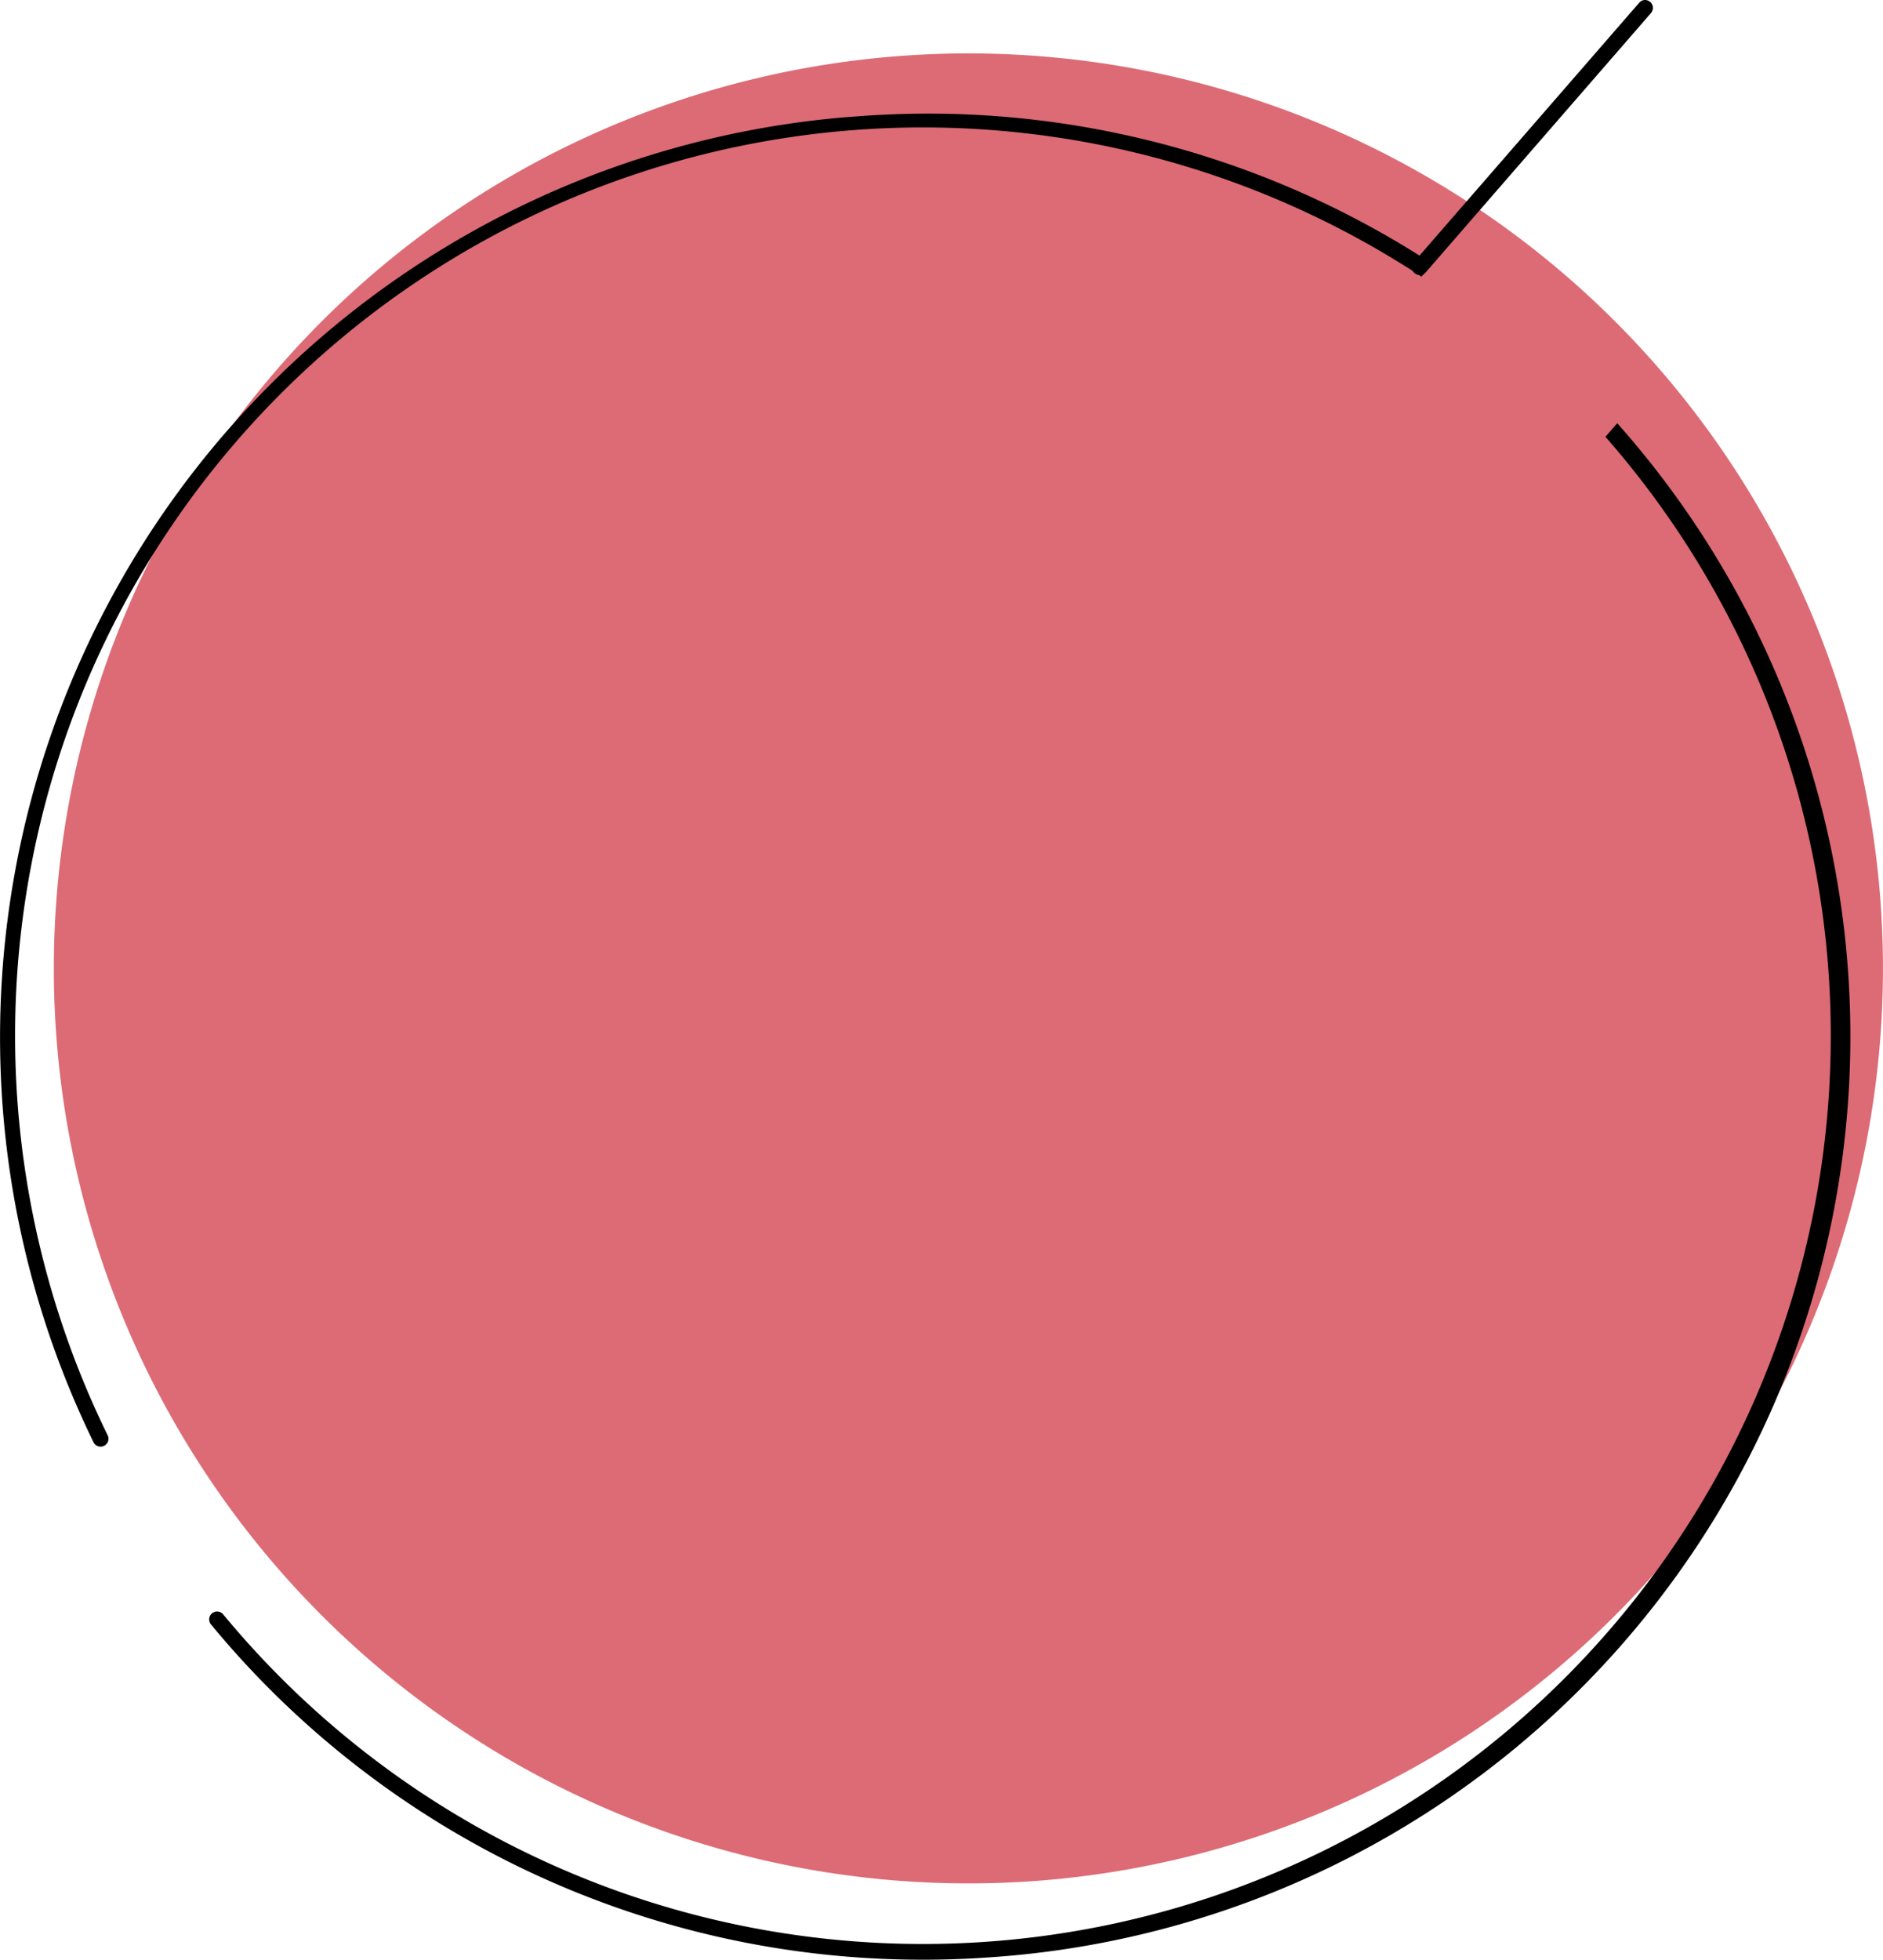
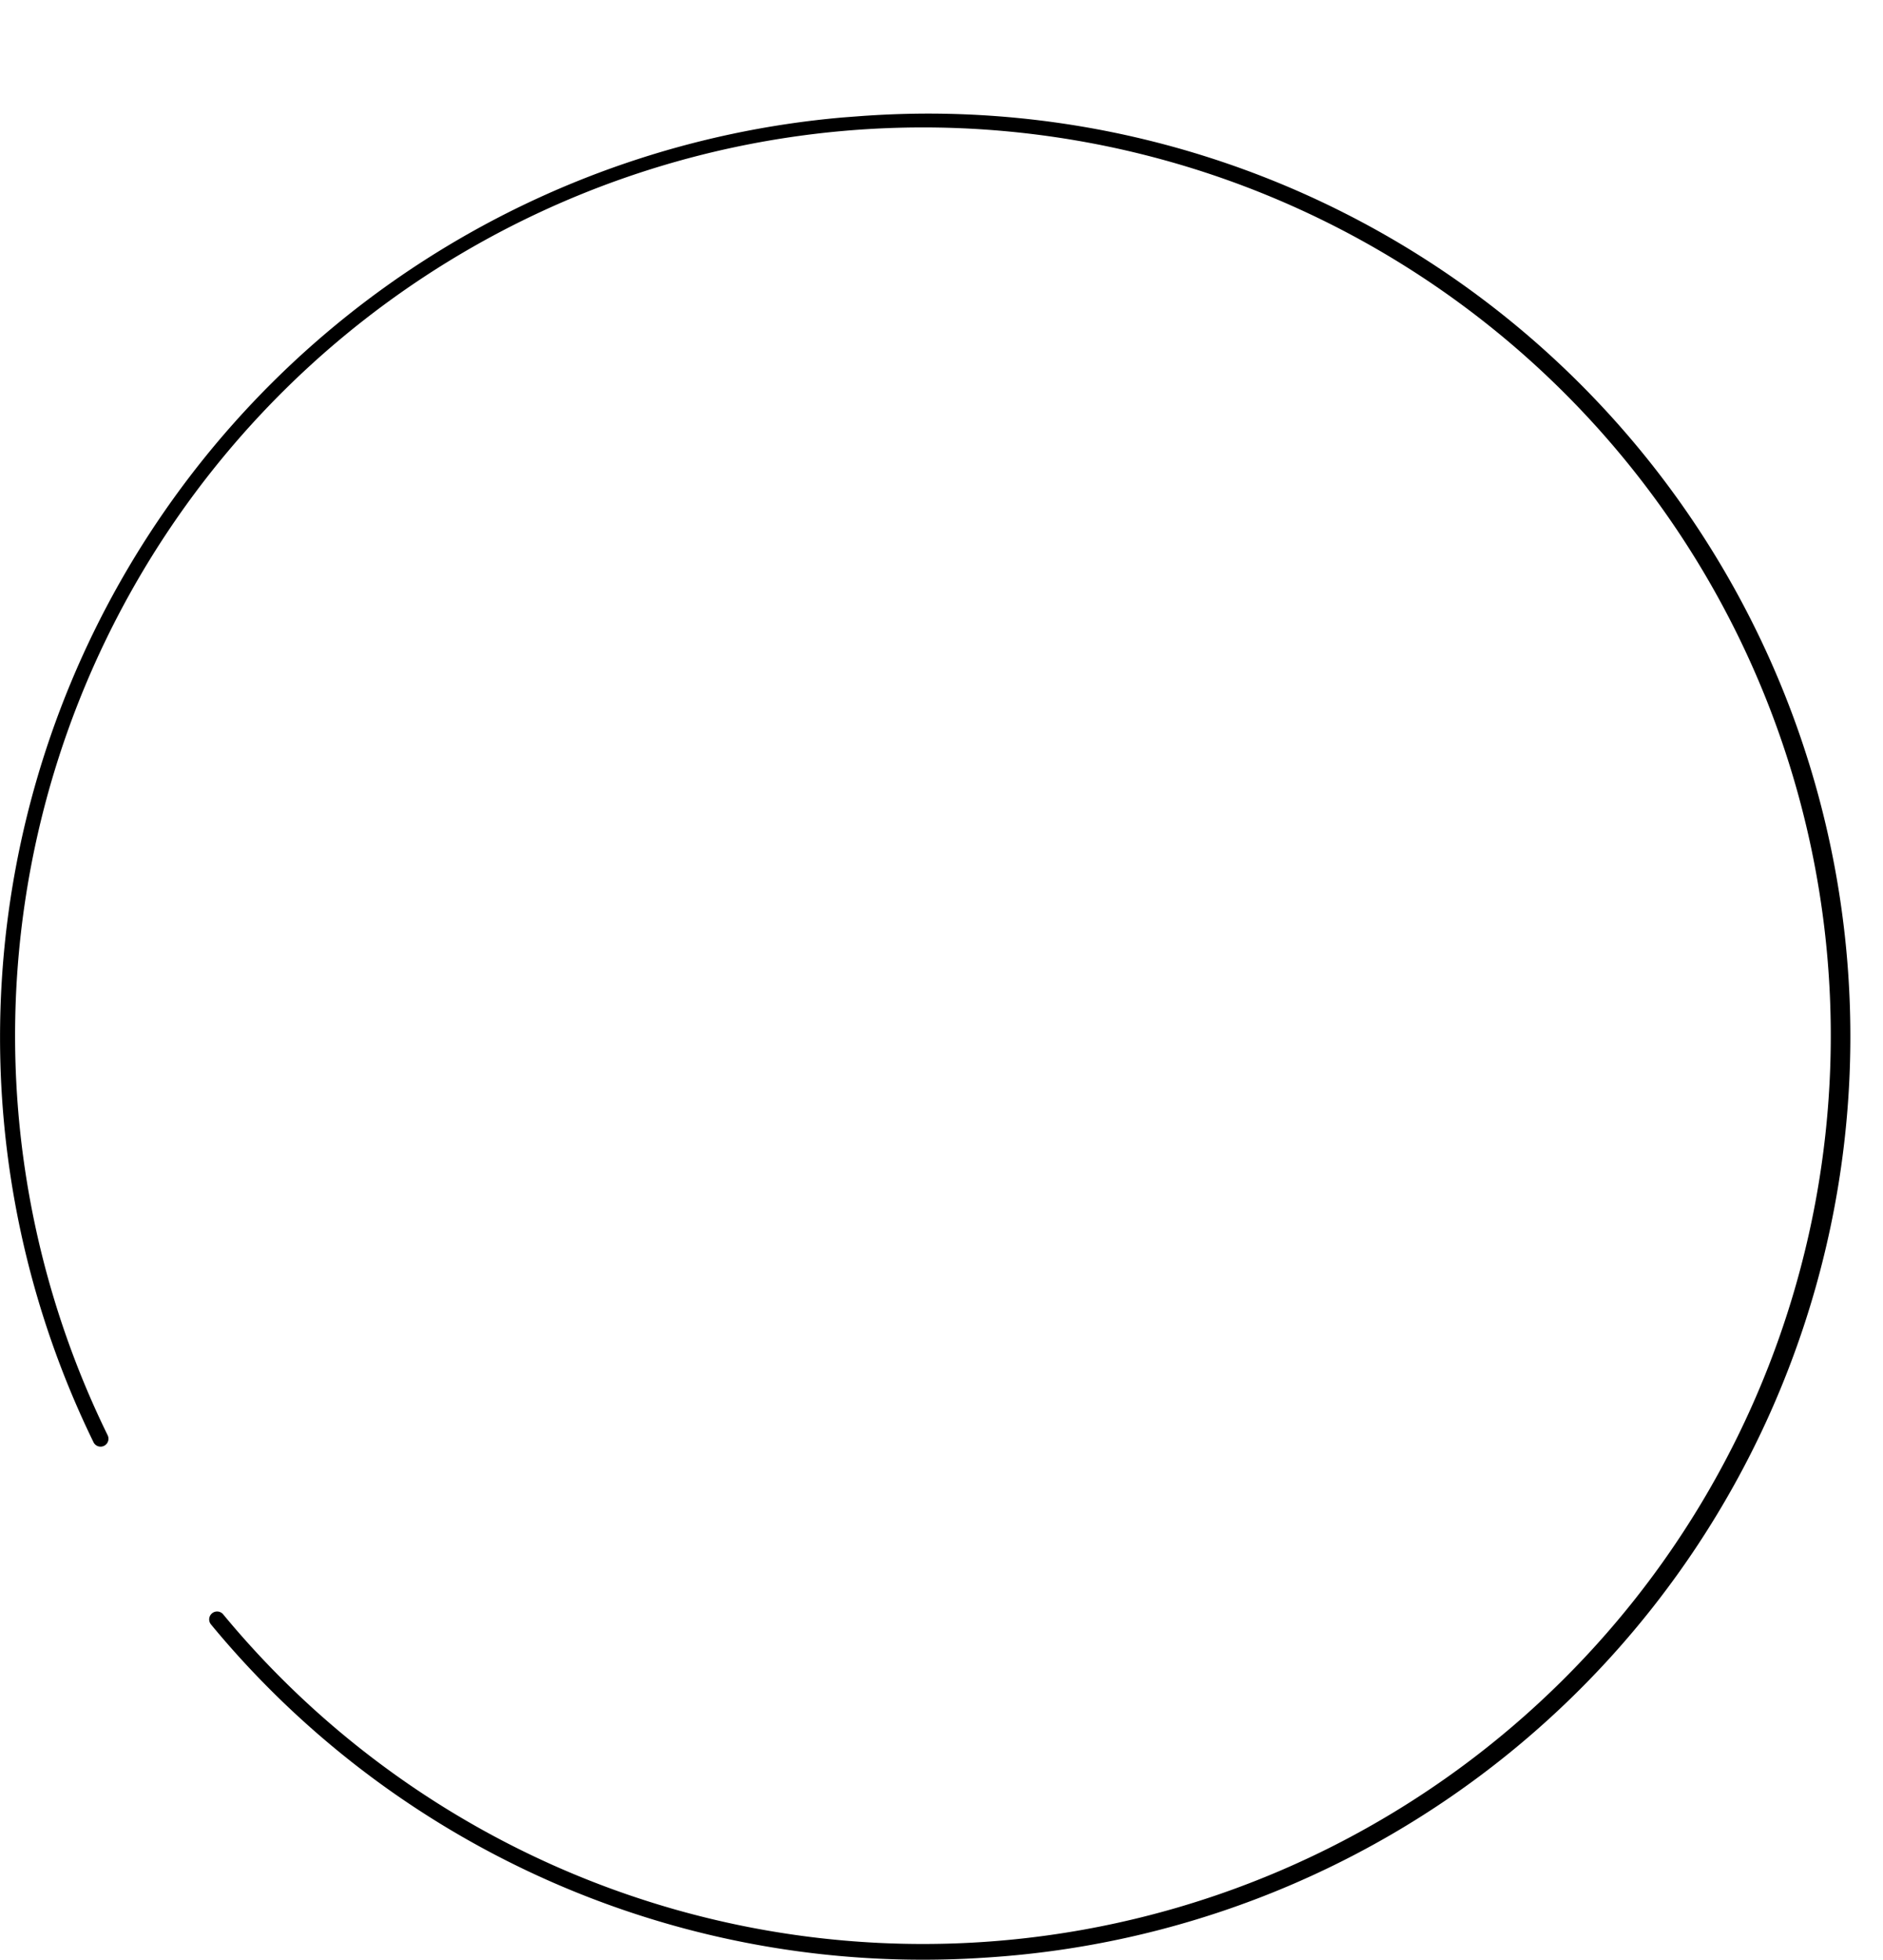
<svg xmlns="http://www.w3.org/2000/svg" id="グループ_2601" data-name="グループ 2601" width="207.896" height="216.261" viewBox="0 0 207.896 216.261">
  <g id="グループ_2581" data-name="グループ 2581" transform="translate(0 0)">
    <g id="グループ_2576" data-name="グループ 2576" transform="translate(0)">
-       <path id="パス_2562" data-name="パス 2562" d="M2131.645,2554.482a100.974,100.974,0,1,0-93.687,107.77h0a100.972,100.972,0,0,0,93.686-107.766Z" transform="translate(-1923.999 -2454.655)" fill="#dc6b75" />
      <path id="パス_2563" data-name="パス 2563" d="M2039.245,2673.456c2.322,0,4.675-.08,6.995-.239a101.847,101.847,0,0,0-6.4-203.486c-2.19,0-4.415.072-6.61.213-.4.024-.8.053-1.192.083l-1.644.124a101.9,101.9,0,0,0-82.781,146.2.865.865,0,0,0,.782.488.872.872,0,0,0,.781-1.254,100.232,100.232,0,1,1,12.731,19.734.872.872,0,0,0-1.215-.079.869.869,0,0,0-.115,1.21A101.816,101.816,0,0,0,2039.245,2673.456Z" transform="translate(-1937.289 -2457.194)" />
-       <rect id="長方形_2238" data-name="長方形 2238" width="26.926" height="26.926" transform="translate(165.633 61.567) rotate(-139)" fill="#dc6b75" />
-       <path id="パス_2564" data-name="パス 2564" d="M1958.45,2488.422a.862.862,0,0,0,.618-.257l24.912-28.664a.871.871,0,0,0-.659-1.439h-.051a.861.861,0,0,0-.588.3L1957.7,2487.1a.876.876,0,0,0,.751,1.32Z" transform="translate(-1801.699 -2458.063)" />
    </g>
  </g>
</svg>